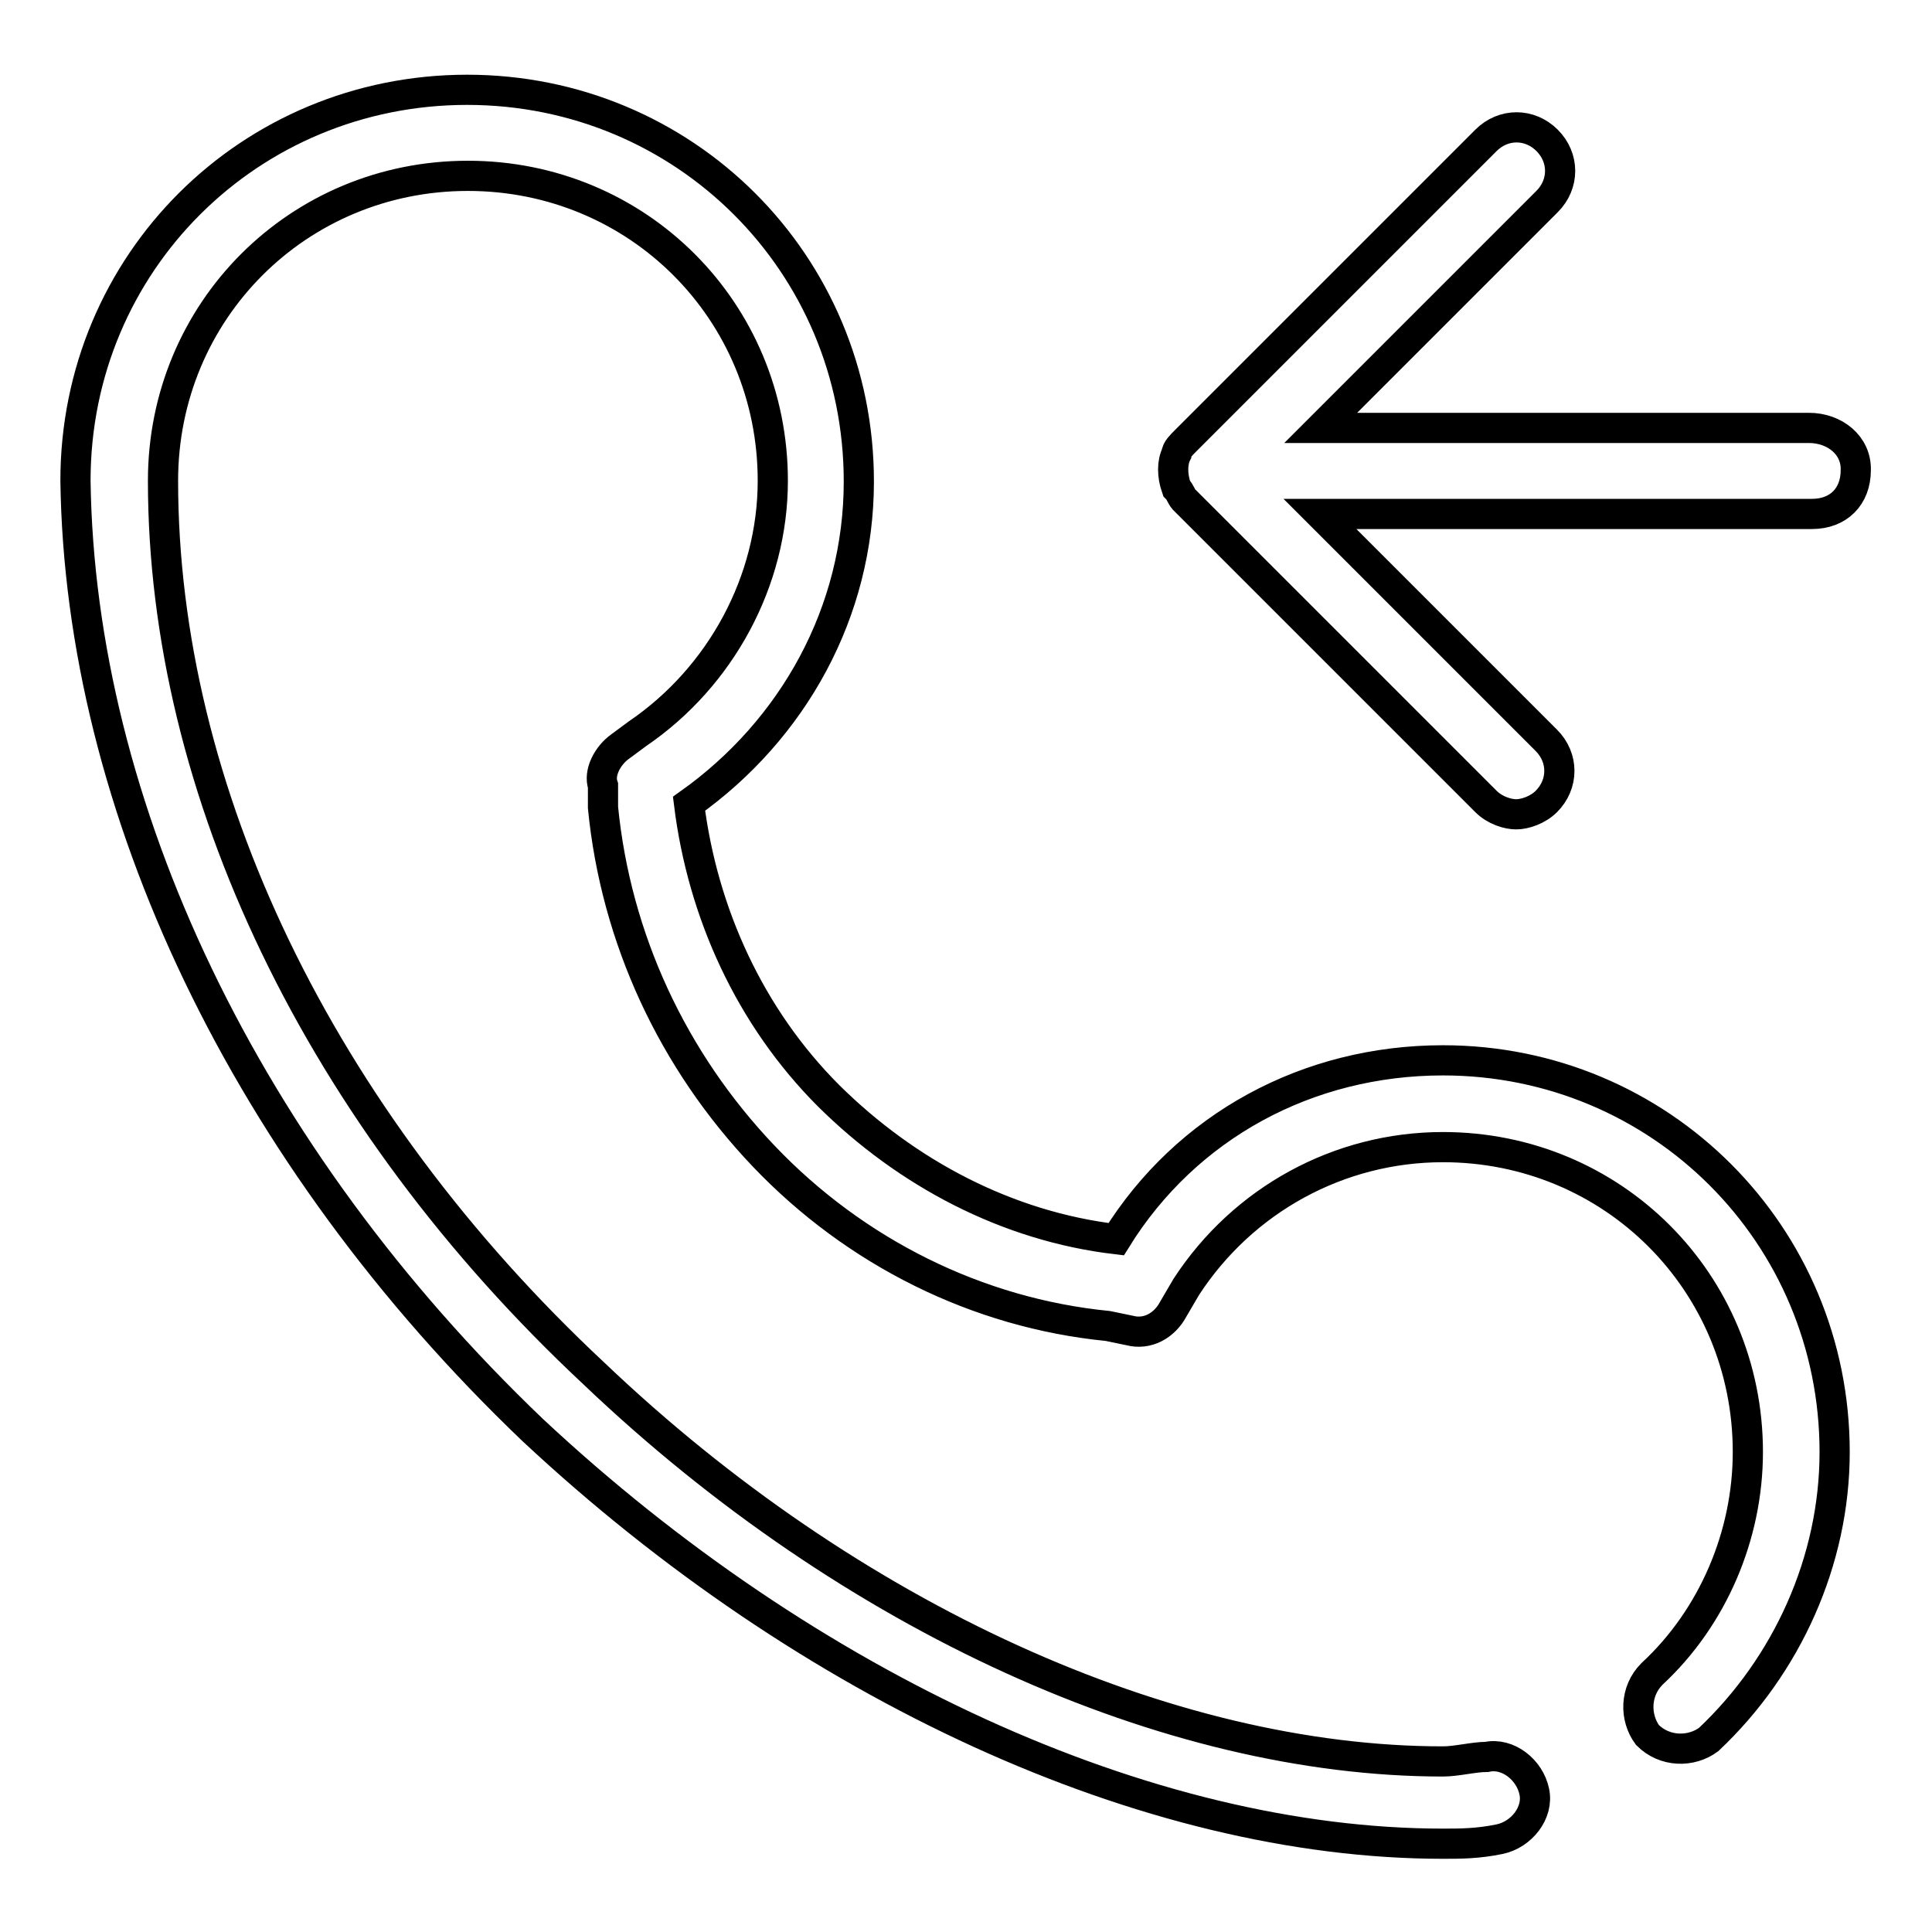
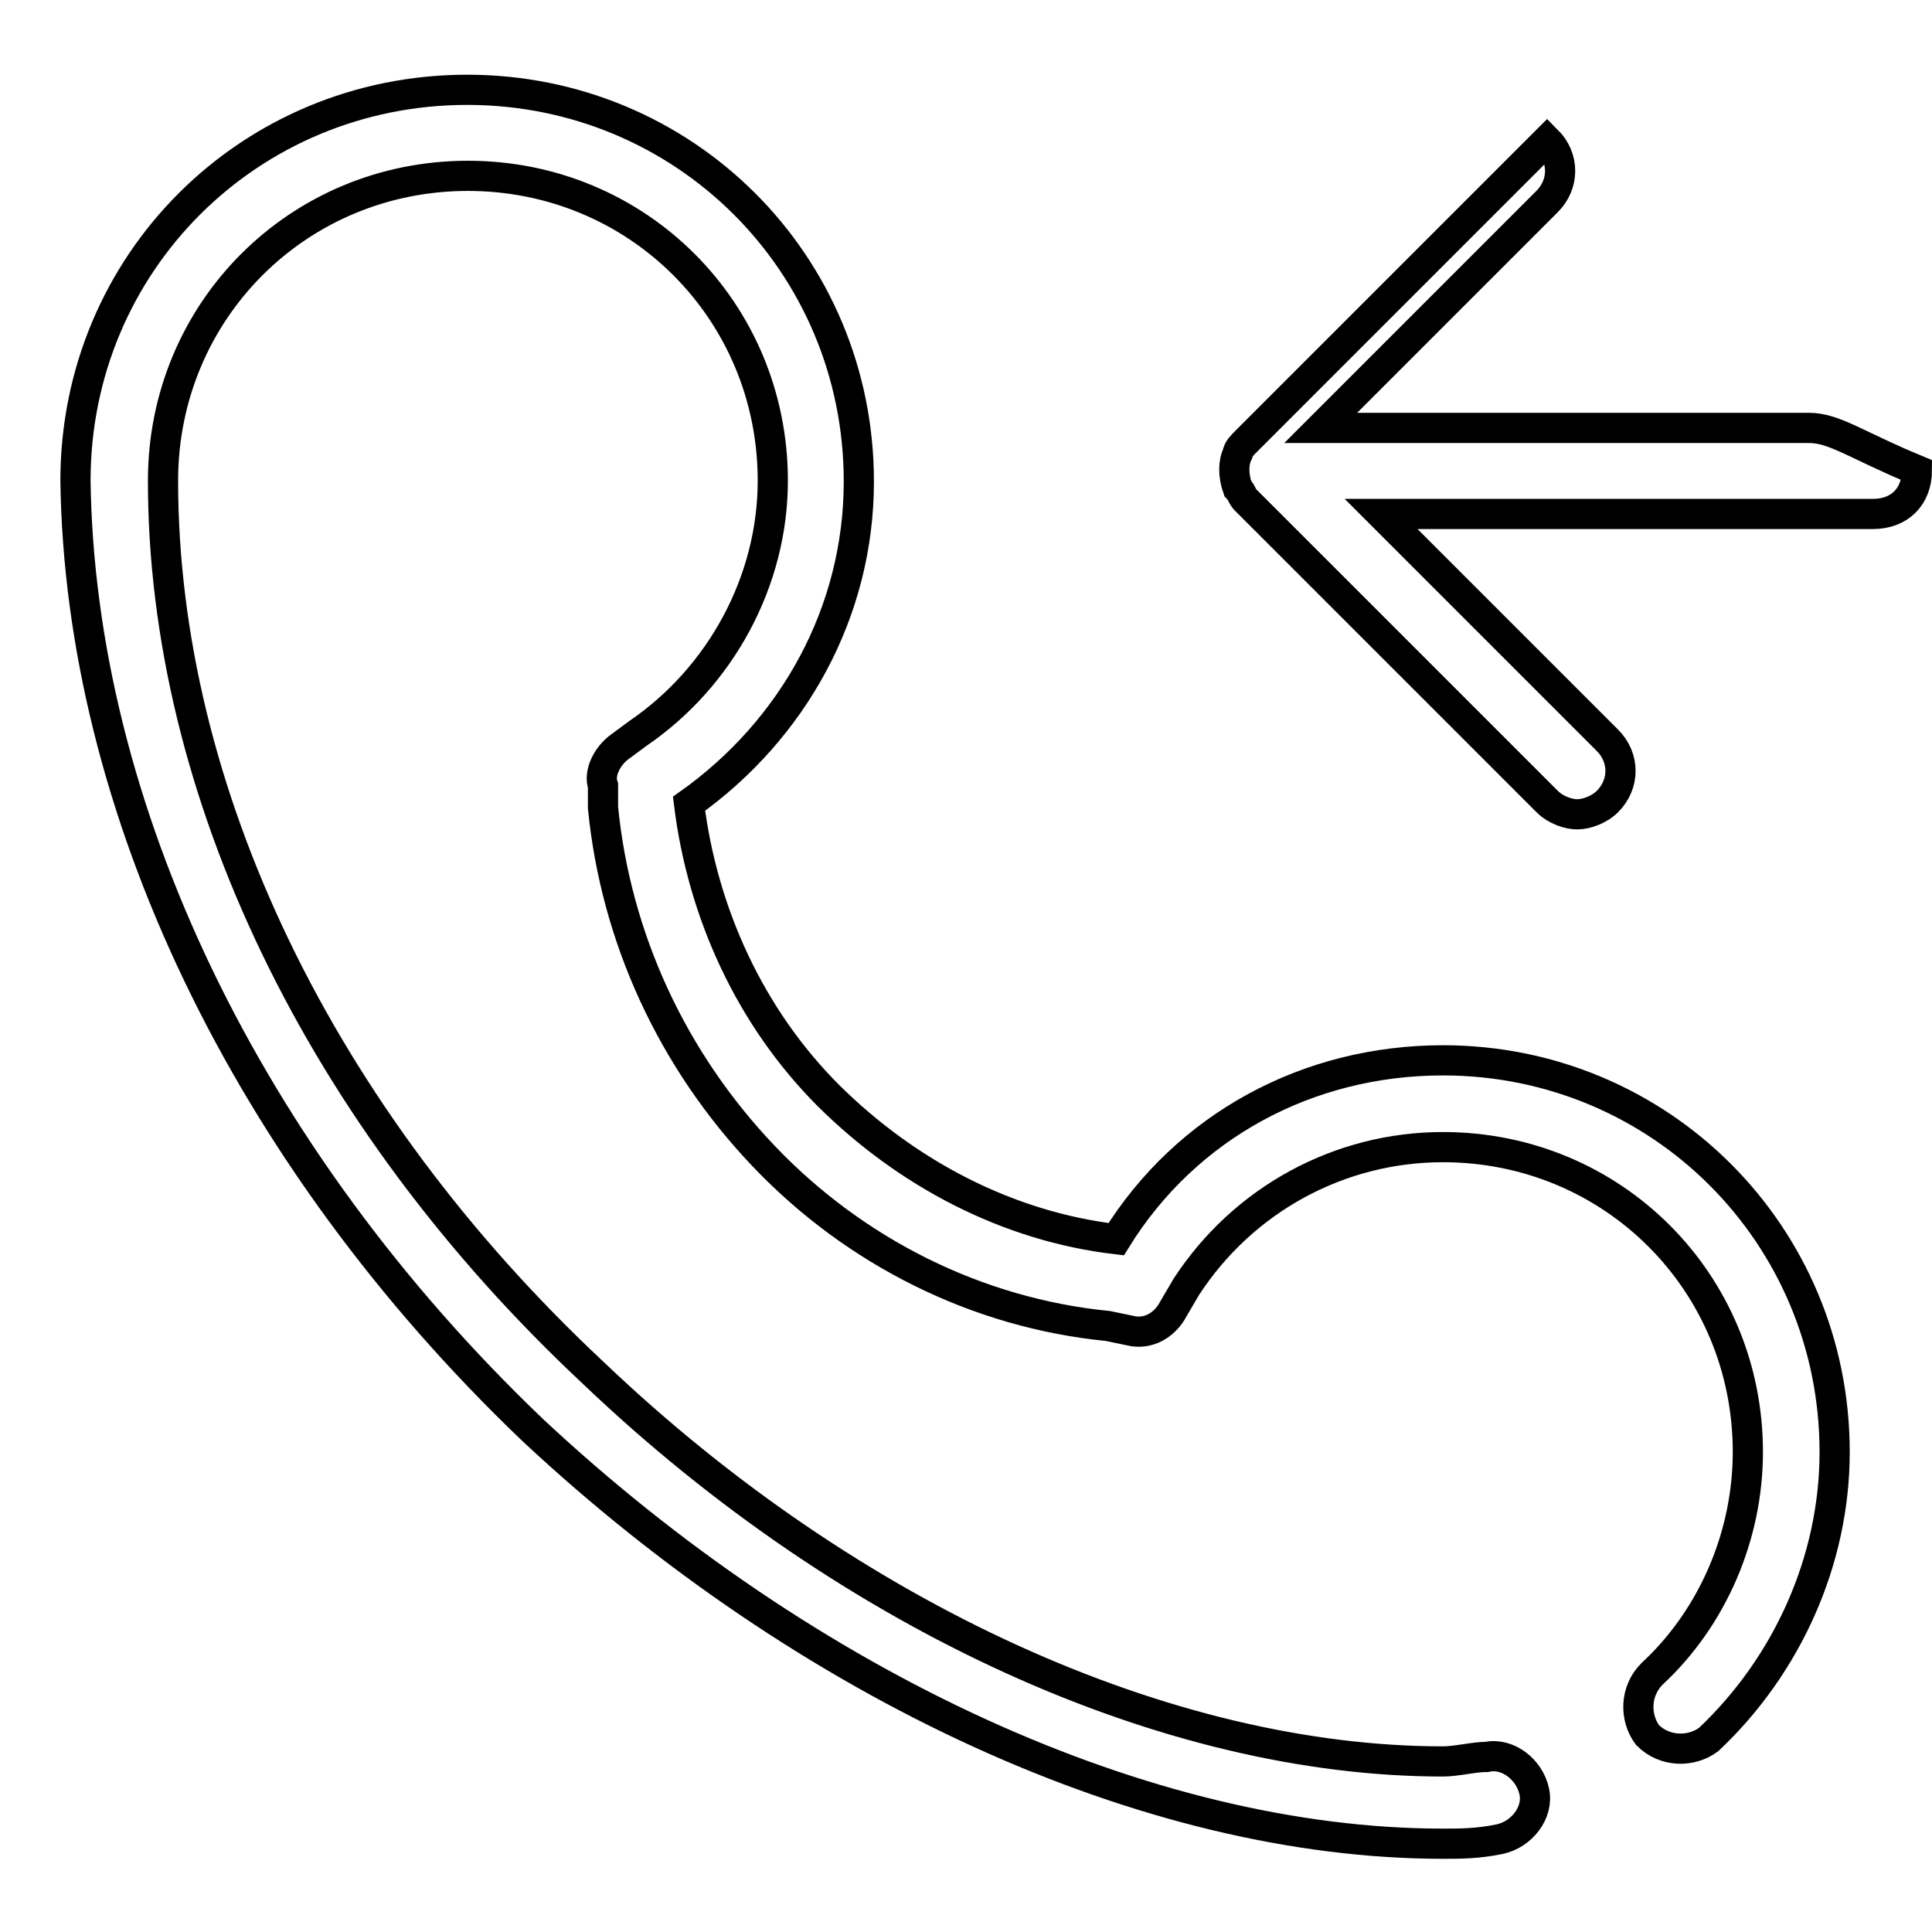
<svg xmlns="http://www.w3.org/2000/svg" version="1.1" x="0px" y="0px" viewBox="0 0 256 256" enable-background="new 0 0 256 256" xml:space="preserve">
  <g>
-     <path stroke-width="4" fill-opacity="0" stroke="#000000" d="M239.7,56.7H175l30-30c2.3-2.3,2.3-5.8,0-8.1s-5.8-2.3-8.1,0l-39.8,39.8c-0.6,0.6-1.2,1.2-1.2,1.7 c-0.6,1.2-0.6,2.9,0,4.6c0.6,0.6,0.6,1.2,1.2,1.7l39.8,39.8c1.2,1.2,2.9,1.7,4,1.7c1.2,0,2.9-0.6,4-1.7c2.3-2.3,2.3-5.8,0-8.1 l-30-30h65.2c3.5,0,5.8-2.3,5.8-5.8C246,59,243.1,56.7,239.7,56.7z M70.6,189.5c36.4,34,81.4,54.8,120.6,54.8c2.3,0,4.6,0,7.5-0.6 c2.9-0.6,5.2-3.5,4.6-6.3c-0.6-2.9-3.5-5.2-6.3-4.6c-1.7,0-4,0.6-5.8,0.6c-36.4,0-78.5-19-112.5-51.4 c-36.4-34-57.1-77.3-57.1-118.3c0-22.5,17.9-40.4,40.4-40.4c22.5,0,40.4,17.9,40.4,40.4c0,13.3-6.9,26-17.9,33.5l-2.3,1.7 c-1.7,1.2-2.9,3.5-2.3,5.2v2.9c1.7,17.3,9.2,33.5,21.3,46.2c12.1,12.7,28.3,20.8,45.6,22.5l2.9,0.6c2.3,0.6,4.6-0.6,5.8-2.9 l1.7-2.9c7.5-11.5,20.2-18.5,34-18.5c22.5,0,40.4,17.9,40.4,40.4c0,11-4.6,21.9-12.7,29.4c-2.3,2.3-2.3,5.8-0.6,8.1 c2.3,2.3,5.8,2.3,8.1,0.6c10.4-9.8,16.7-23.7,16.7-38.1c0-28.8-23.1-51.9-51.9-51.9c-17.9,0-34,8.7-43.3,23.7 c-14.4-1.7-27.7-8.7-38.1-19c-10.4-10.4-16.7-24.2-18.5-38.7c13.8-9.8,22.5-25.4,22.5-42.7c0-28.9-23.1-51.9-51.9-51.9 S10,34.8,10,63.7C10.6,106.9,32.5,153.1,70.6,189.5z" />
+     <path stroke-width="4" fill-opacity="0" stroke="#000000" d="M239.7,56.7H175l30-30c2.3-2.3,2.3-5.8,0-8.1l-39.8,39.8c-0.6,0.6-1.2,1.2-1.2,1.7 c-0.6,1.2-0.6,2.9,0,4.6c0.6,0.6,0.6,1.2,1.2,1.7l39.8,39.8c1.2,1.2,2.9,1.7,4,1.7c1.2,0,2.9-0.6,4-1.7c2.3-2.3,2.3-5.8,0-8.1 l-30-30h65.2c3.5,0,5.8-2.3,5.8-5.8C246,59,243.1,56.7,239.7,56.7z M70.6,189.5c36.4,34,81.4,54.8,120.6,54.8c2.3,0,4.6,0,7.5-0.6 c2.9-0.6,5.2-3.5,4.6-6.3c-0.6-2.9-3.5-5.2-6.3-4.6c-1.7,0-4,0.6-5.8,0.6c-36.4,0-78.5-19-112.5-51.4 c-36.4-34-57.1-77.3-57.1-118.3c0-22.5,17.9-40.4,40.4-40.4c22.5,0,40.4,17.9,40.4,40.4c0,13.3-6.9,26-17.9,33.5l-2.3,1.7 c-1.7,1.2-2.9,3.5-2.3,5.2v2.9c1.7,17.3,9.2,33.5,21.3,46.2c12.1,12.7,28.3,20.8,45.6,22.5l2.9,0.6c2.3,0.6,4.6-0.6,5.8-2.9 l1.7-2.9c7.5-11.5,20.2-18.5,34-18.5c22.5,0,40.4,17.9,40.4,40.4c0,11-4.6,21.9-12.7,29.4c-2.3,2.3-2.3,5.8-0.6,8.1 c2.3,2.3,5.8,2.3,8.1,0.6c10.4-9.8,16.7-23.7,16.7-38.1c0-28.8-23.1-51.9-51.9-51.9c-17.9,0-34,8.7-43.3,23.7 c-14.4-1.7-27.7-8.7-38.1-19c-10.4-10.4-16.7-24.2-18.5-38.7c13.8-9.8,22.5-25.4,22.5-42.7c0-28.9-23.1-51.9-51.9-51.9 S10,34.8,10,63.7C10.6,106.9,32.5,153.1,70.6,189.5z" />
  </g>
</svg>